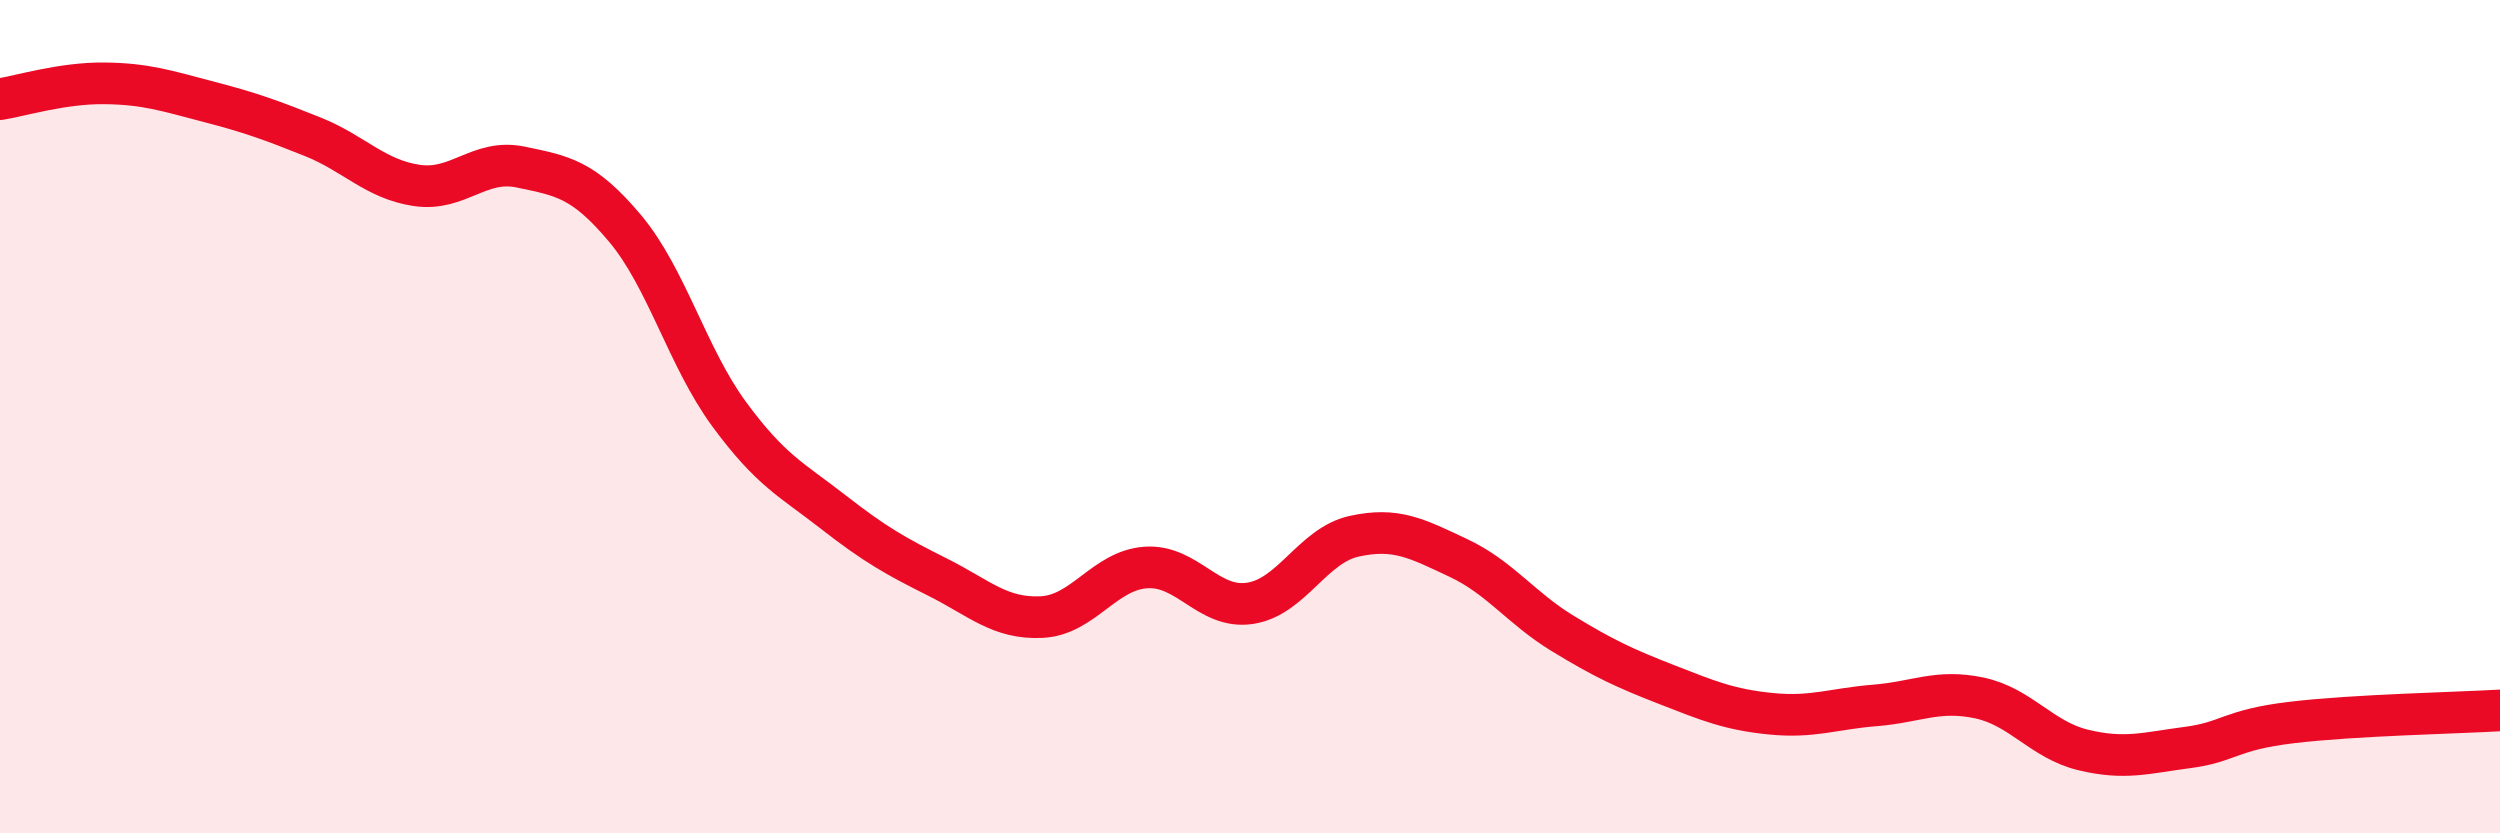
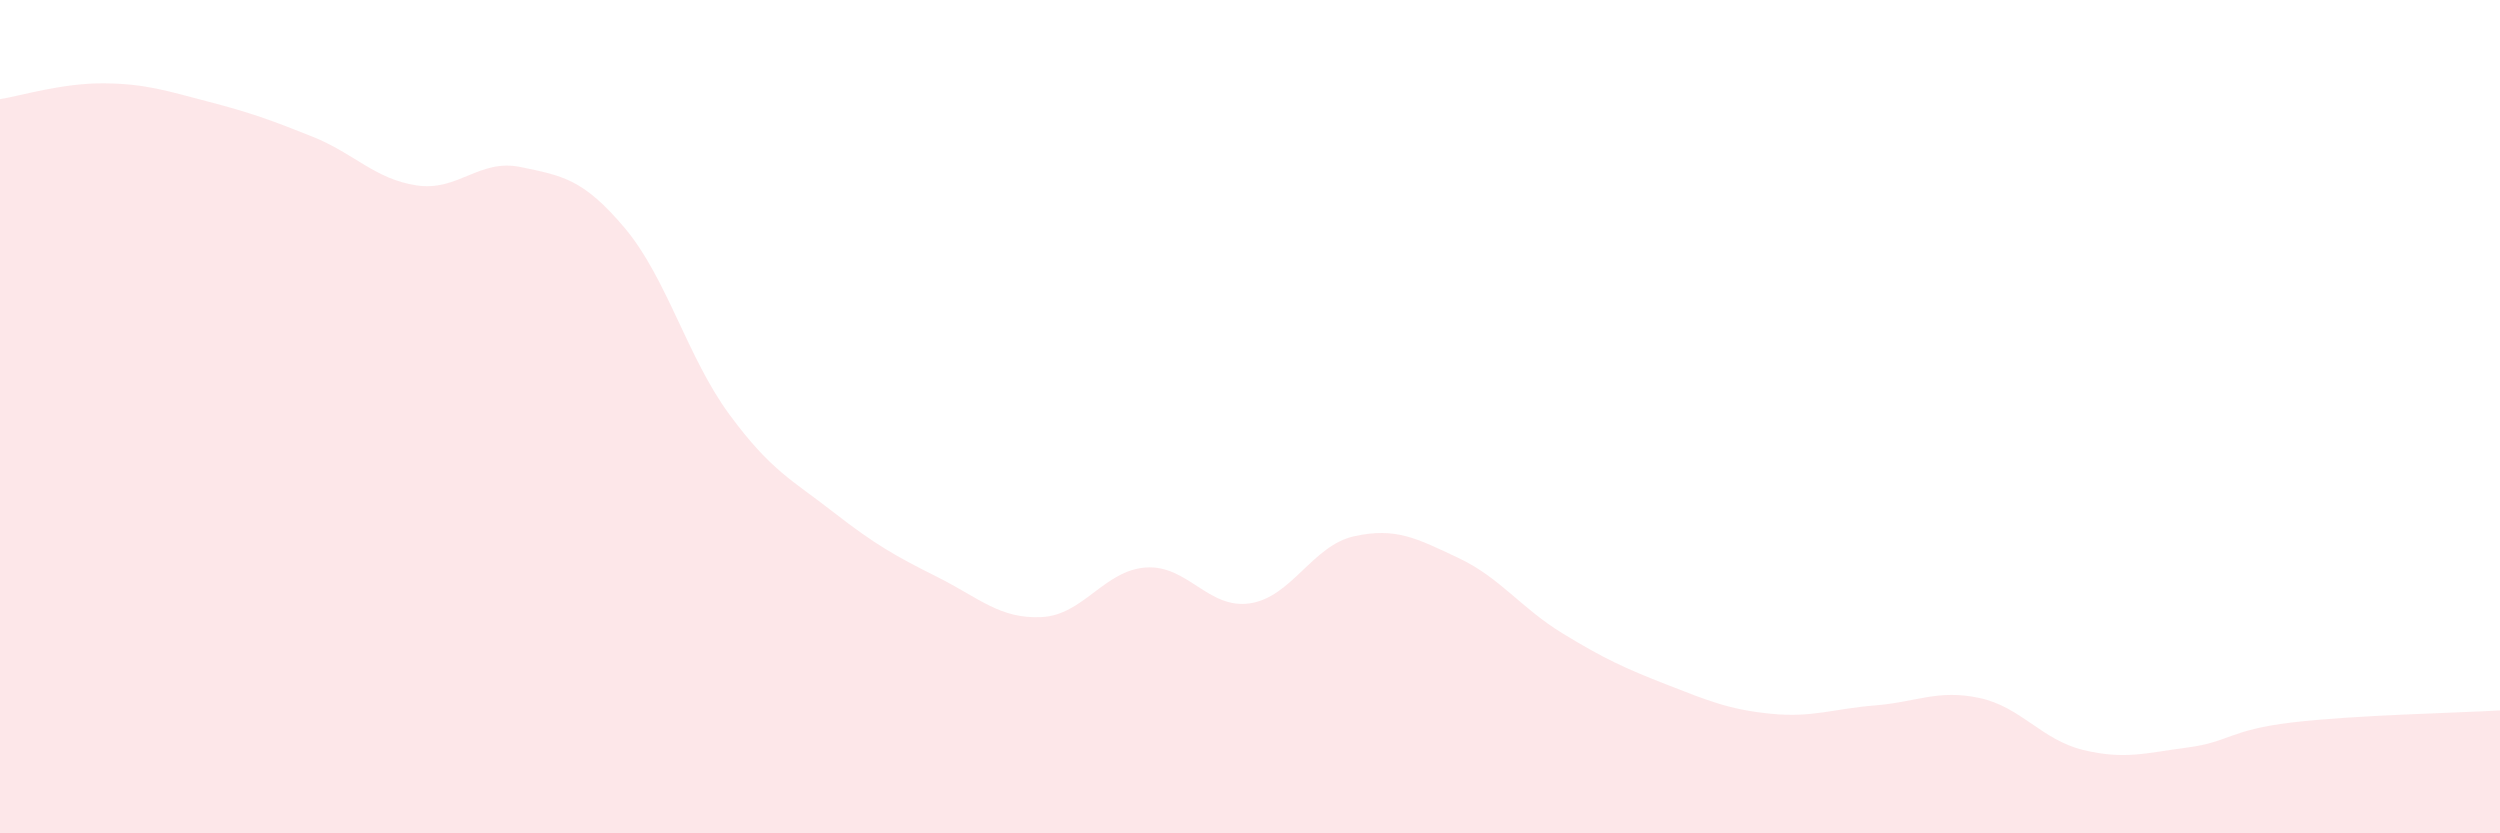
<svg xmlns="http://www.w3.org/2000/svg" width="60" height="20" viewBox="0 0 60 20">
  <path d="M 0,2.38 C 0.5,2.3 1.5,1.99 2.5,2 C 3.5,2.01 4,2.18 5,2.44 C 6,2.7 6.5,2.88 7.5,3.28 C 8.5,3.68 9,4.3 10,4.45 C 11,4.6 11.5,3.8 12.5,4.01 C 13.5,4.22 14,4.29 15,5.48 C 16,6.67 16.5,8.58 17.5,9.94 C 18.5,11.3 19,11.51 20,12.29 C 21,13.07 21.5,13.35 22.5,13.85 C 23.5,14.35 24,14.86 25,14.81 C 26,14.76 26.5,13.69 27.5,13.62 C 28.5,13.55 29,14.63 30,14.48 C 31,14.33 31.5,13.09 32.5,12.87 C 33.5,12.65 34,12.92 35,13.39 C 36,13.86 36.5,14.59 37.5,15.2 C 38.5,15.81 39,16.04 40,16.43 C 41,16.82 41.5,17.03 42.5,17.13 C 43.5,17.23 44,17.01 45,16.93 C 46,16.85 46.5,16.54 47.5,16.75 C 48.5,16.96 49,17.76 50,18 C 51,18.24 51.5,18.07 52.5,17.94 C 53.5,17.81 53.5,17.52 55,17.34 C 56.5,17.16 59,17.11 60,17.05L60 20L0 20Z" fill="#EB0A25" opacity="0.1" stroke-linecap="round" stroke-linejoin="round" />
-   <path d="M 0,2.38 C 0.5,2.3 1.5,1.99 2.5,2 C 3.5,2.01 4,2.18 5,2.44 C 6,2.7 6.5,2.88 7.5,3.28 C 8.5,3.68 9,4.3 10,4.45 C 11,4.6 11.5,3.8 12.5,4.01 C 13.5,4.22 14,4.29 15,5.48 C 16,6.67 16.5,8.58 17.5,9.94 C 18.5,11.3 19,11.51 20,12.29 C 21,13.07 21.5,13.35 22.5,13.85 C 23.5,14.35 24,14.86 25,14.81 C 26,14.76 26.5,13.69 27.5,13.62 C 28.5,13.55 29,14.63 30,14.48 C 31,14.33 31.5,13.09 32.5,12.87 C 33.5,12.65 34,12.92 35,13.39 C 36,13.86 36.5,14.59 37.5,15.2 C 38.5,15.81 39,16.04 40,16.43 C 41,16.82 41.5,17.03 42.5,17.13 C 43.5,17.23 44,17.01 45,16.93 C 46,16.85 46.5,16.54 47.5,16.75 C 48.5,16.96 49,17.76 50,18 C 51,18.24 51.5,18.07 52.5,17.94 C 53.5,17.81 53.5,17.52 55,17.34 C 56.5,17.16 59,17.11 60,17.05" stroke="#EB0A25" stroke-width="1" fill="none" stroke-linecap="round" stroke-linejoin="round" />
</svg>